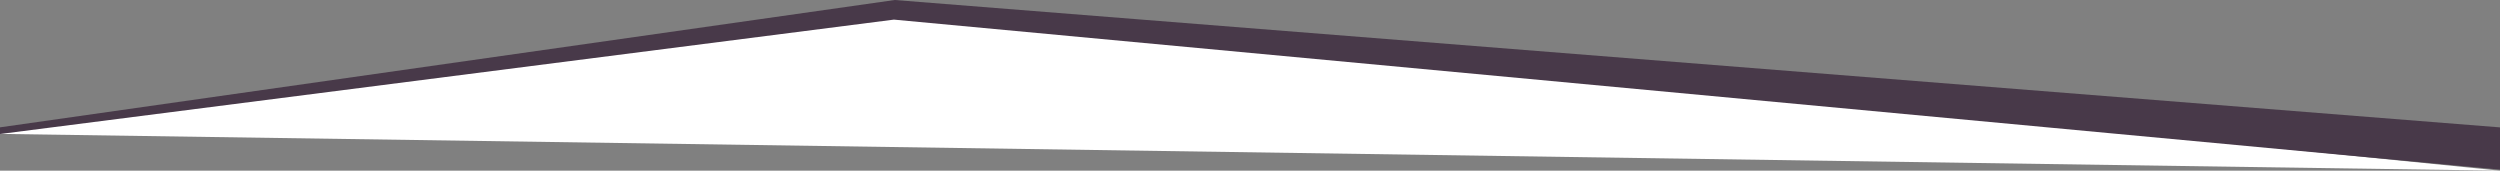
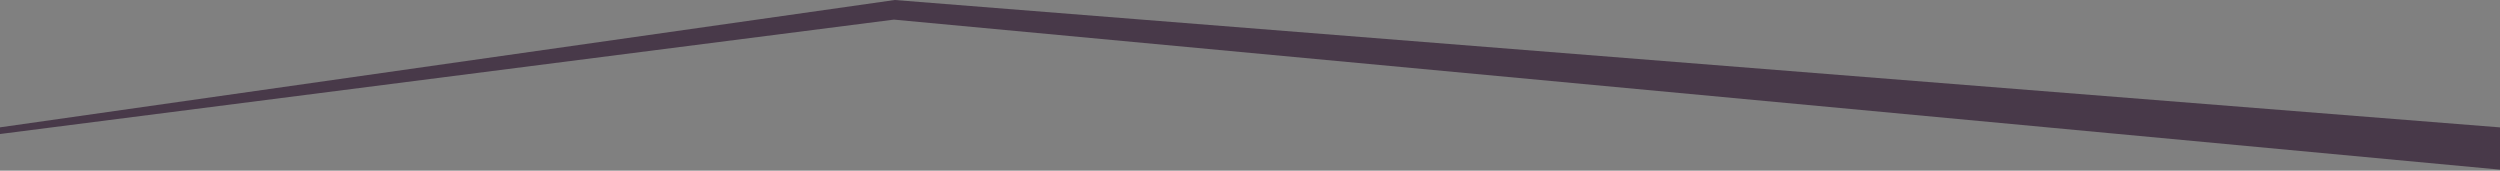
<svg xmlns="http://www.w3.org/2000/svg" width="1365.736" height="93.251" viewBox="0 0 1365.736 93.251">
  <rect x="0" y="0" width="1365.736" height="93.251" fill="#808080" stroke="none" />
  <g id="Group_8" data-name="Group 8" transform="translate(0 -538.107)">
-     <path id="Path_6" data-name="Path 6" d="M0,611.257l1365.649,20.1L487.682,542.632,0,609.3" fill="#fff" />
    <path id="Path_5" data-name="Path 5" d="M0,607.67l488.78-69.563L1365.736,607.7v23.085l-877.4-81.961L0,611.319Z" fill="#483949" />
  </g>
</svg>